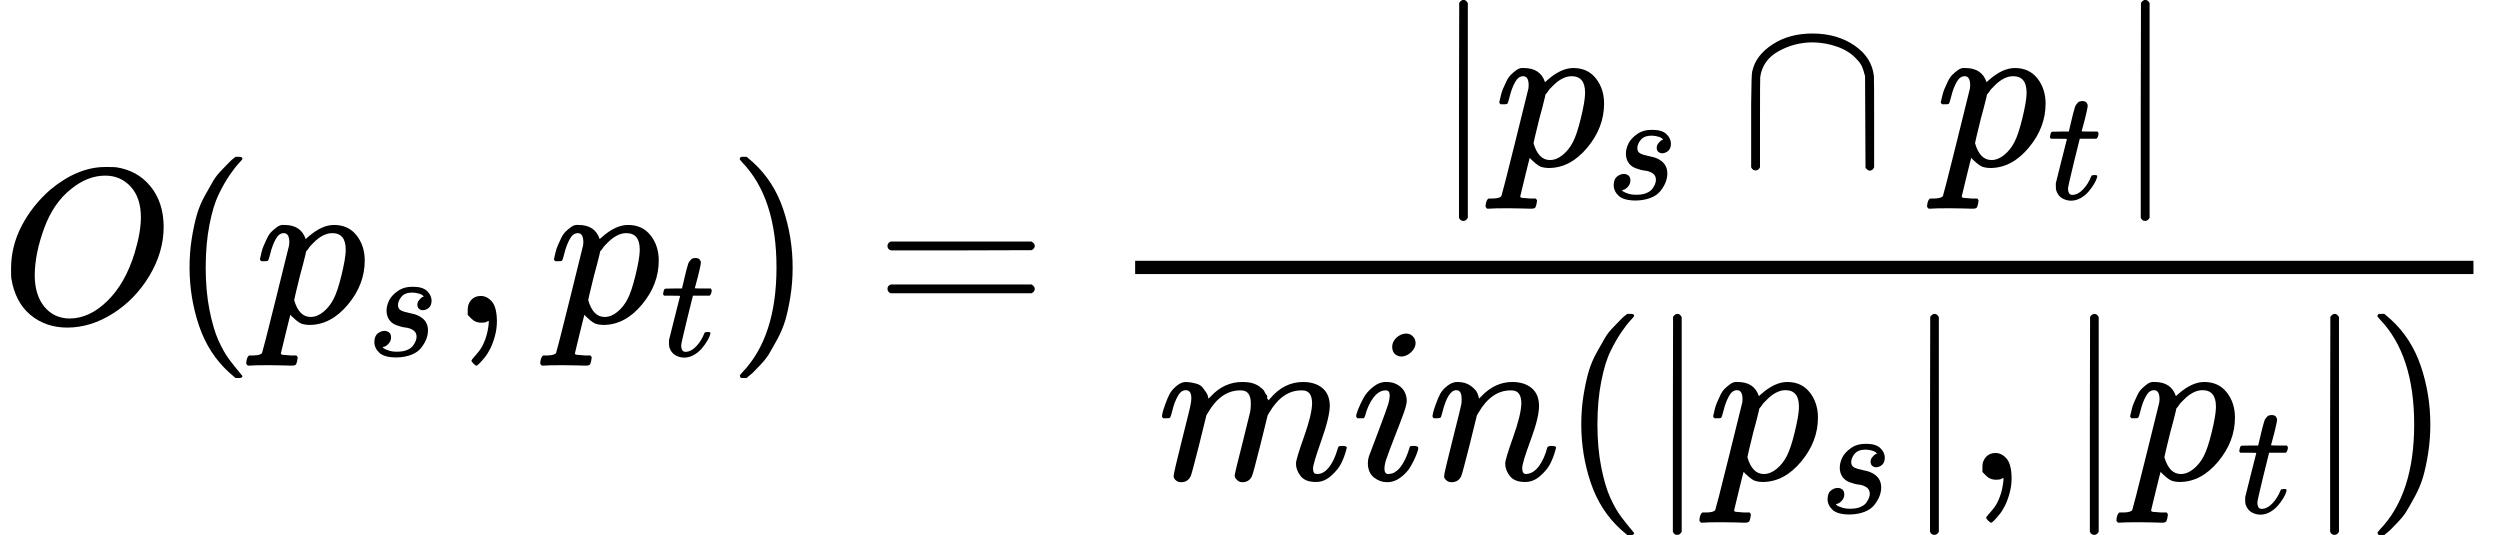
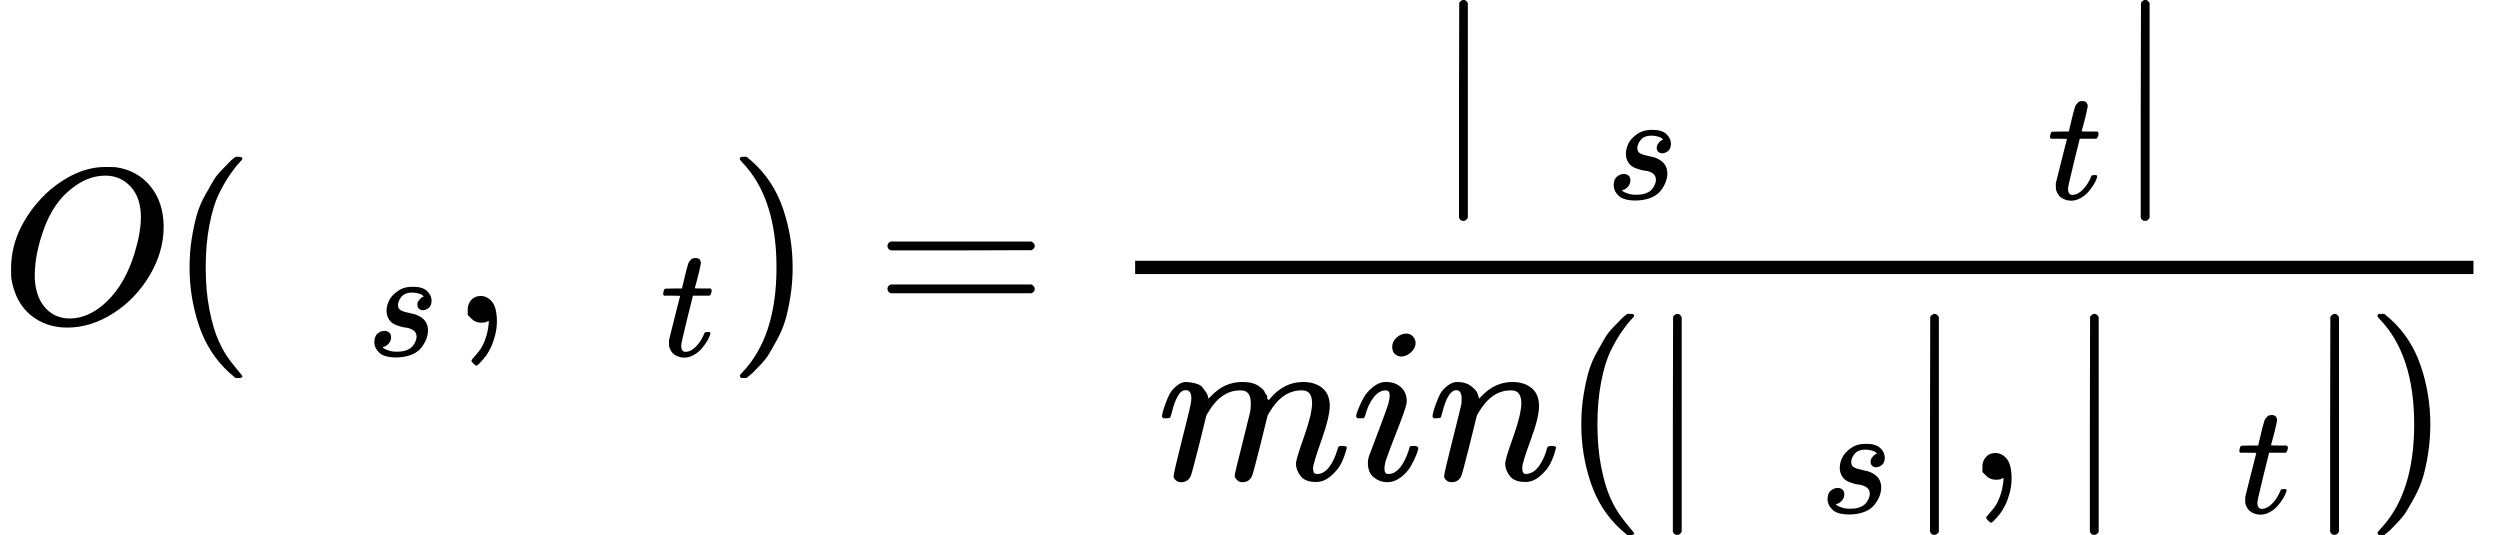
<svg xmlns="http://www.w3.org/2000/svg" xmlns:xlink="http://www.w3.org/1999/xlink" width="204.576px" height="43.784px" viewBox="0 -1459 11302.7 2419" style="">
  <defs>
    <path id="MJX-16-TEX-I-4F" d="M740 435Q740 320 676 213T511 42T304 -22Q207 -22 138 35T51 201Q50 209 50 244Q50 346 98 438T227 601Q351 704 476 704Q514 704 524 703Q621 689 680 617T740 435ZM637 476Q637 565 591 615T476 665Q396 665 322 605Q242 542 200 428T157 216Q157 126 200 73T314 19Q404 19 485 98T608 313Q637 408 637 476Z" />
    <path id="MJX-16-TEX-N-28" d="M94 250Q94 319 104 381T127 488T164 576T202 643T244 695T277 729T302 750H315H319Q333 750 333 741Q333 738 316 720T275 667T226 581T184 443T167 250T184 58T225 -81T274 -167T316 -220T333 -241Q333 -250 318 -250H315H302L274 -226Q180 -141 137 -14T94 250Z" />
-     <path id="MJX-16-TEX-I-70" d="M23 287Q24 290 25 295T30 317T40 348T55 381T75 411T101 433T134 442Q209 442 230 378L240 387Q302 442 358 442Q423 442 460 395T497 281Q497 173 421 82T249 -10Q227 -10 210 -4Q199 1 187 11T168 28L161 36Q160 35 139 -51T118 -138Q118 -144 126 -145T163 -148H188Q194 -155 194 -157T191 -175Q188 -187 185 -190T172 -194Q170 -194 161 -194T127 -193T65 -192Q-5 -192 -24 -194H-32Q-39 -187 -39 -183Q-37 -156 -26 -148H-6Q28 -147 33 -136Q36 -130 94 103T155 350Q156 355 156 364Q156 405 131 405Q109 405 94 377T71 316T59 280Q57 278 43 278H29Q23 284 23 287ZM178 102Q200 26 252 26Q282 26 310 49T356 107Q374 141 392 215T411 325V331Q411 405 350 405Q339 405 328 402T306 393T286 380T269 365T254 350T243 336T235 326L232 322Q232 321 229 308T218 264T204 212Q178 106 178 102Z" />
    <path id="MJX-16-TEX-I-73" d="M131 289Q131 321 147 354T203 415T300 442Q362 442 390 415T419 355Q419 323 402 308T364 292Q351 292 340 300T328 326Q328 342 337 354T354 372T367 378Q368 378 368 379Q368 382 361 388T336 399T297 405Q249 405 227 379T204 326Q204 301 223 291T278 274T330 259Q396 230 396 163Q396 135 385 107T352 51T289 7T195 -10Q118 -10 86 19T53 87Q53 126 74 143T118 160Q133 160 146 151T160 120Q160 94 142 76T111 58Q109 57 108 57T107 55Q108 52 115 47T146 34T201 27Q237 27 263 38T301 66T318 97T323 122Q323 150 302 164T254 181T195 196T148 231Q131 256 131 289Z" />
    <path id="MJX-16-TEX-N-2C" d="M78 35T78 60T94 103T137 121Q165 121 187 96T210 8Q210 -27 201 -60T180 -117T154 -158T130 -185T117 -194Q113 -194 104 -185T95 -172Q95 -168 106 -156T131 -126T157 -76T173 -3V9L172 8Q170 7 167 6T161 3T152 1T140 0Q113 0 96 17Z" />
    <path id="MJX-16-TEX-I-74" d="M26 385Q19 392 19 395Q19 399 22 411T27 425Q29 430 36 430T87 431H140L159 511Q162 522 166 540T173 566T179 586T187 603T197 615T211 624T229 626Q247 625 254 615T261 596Q261 589 252 549T232 470L222 433Q222 431 272 431H323Q330 424 330 420Q330 398 317 385H210L174 240Q135 80 135 68Q135 26 162 26Q197 26 230 60T283 144Q285 150 288 151T303 153H307Q322 153 322 145Q322 142 319 133Q314 117 301 95T267 48T216 6T155 -11Q125 -11 98 4T59 56Q57 64 57 83V101L92 241Q127 382 128 383Q128 385 77 385H26Z" />
    <path id="MJX-16-TEX-N-29" d="M60 749L64 750Q69 750 74 750H86L114 726Q208 641 251 514T294 250Q294 182 284 119T261 12T224 -76T186 -143T145 -194T113 -227T90 -246Q87 -249 86 -250H74Q66 -250 63 -250T58 -247T55 -238Q56 -237 66 -225Q221 -64 221 250T66 725Q56 737 55 738Q55 746 60 749Z" />
    <path id="MJX-16-TEX-N-3D" d="M56 347Q56 360 70 367H707Q722 359 722 347Q722 336 708 328L390 327H72Q56 332 56 347ZM56 153Q56 168 72 173H708Q722 163 722 153Q722 140 707 133H70Q56 140 56 153Z" />
    <path id="MJX-16-TEX-N-7C" d="M139 -249H137Q125 -249 119 -235V251L120 737Q130 750 139 750Q152 750 159 735V-235Q151 -249 141 -249H139Z" />
-     <path id="MJX-16-TEX-N-2229" d="M88 -21T75 -21T55 -7V200Q55 231 55 280Q56 414 60 428Q61 430 61 431Q77 500 152 549T332 598Q443 598 522 544T610 405Q611 399 611 194V-7Q604 -22 591 -22Q582 -22 572 -9L570 405Q563 433 556 449T529 485Q498 519 445 538T334 558Q251 558 179 518T96 401Q95 396 95 193V-7Q88 -21 75 -21Z" />
    <path id="MJX-16-TEX-I-6D" d="M21 287Q22 293 24 303T36 341T56 388T88 425T132 442T175 435T205 417T221 395T229 376L231 369Q231 367 232 367L243 378Q303 442 384 442Q401 442 415 440T441 433T460 423T475 411T485 398T493 385T497 373T500 364T502 357L510 367Q573 442 659 442Q713 442 746 415T780 336Q780 285 742 178T704 50Q705 36 709 31T724 26Q752 26 776 56T815 138Q818 149 821 151T837 153Q857 153 857 145Q857 144 853 130Q845 101 831 73T785 17T716 -10Q669 -10 648 17T627 73Q627 92 663 193T700 345Q700 404 656 404H651Q565 404 506 303L499 291L466 157Q433 26 428 16Q415 -11 385 -11Q372 -11 364 -4T353 8T350 18Q350 29 384 161L420 307Q423 322 423 345Q423 404 379 404H374Q288 404 229 303L222 291L189 157Q156 26 151 16Q138 -11 108 -11Q95 -11 87 -5T76 7T74 17Q74 30 112 181Q151 335 151 342Q154 357 154 369Q154 405 129 405Q107 405 92 377T69 316T57 280Q55 278 41 278H27Q21 284 21 287Z" />
    <path id="MJX-16-TEX-I-69" d="M184 600Q184 624 203 642T247 661Q265 661 277 649T290 619Q290 596 270 577T226 557Q211 557 198 567T184 600ZM21 287Q21 295 30 318T54 369T98 420T158 442Q197 442 223 419T250 357Q250 340 236 301T196 196T154 83Q149 61 149 51Q149 26 166 26Q175 26 185 29T208 43T235 78T260 137Q263 149 265 151T282 153Q302 153 302 143Q302 135 293 112T268 61T223 11T161 -11Q129 -11 102 10T74 74Q74 91 79 106T122 220Q160 321 166 341T173 380Q173 404 156 404H154Q124 404 99 371T61 287Q60 286 59 284T58 281T56 279T53 278T49 278T41 278H27Q21 284 21 287Z" />
    <path id="MJX-16-TEX-I-6E" d="M21 287Q22 293 24 303T36 341T56 388T89 425T135 442Q171 442 195 424T225 390T231 369Q231 367 232 367L243 378Q304 442 382 442Q436 442 469 415T503 336T465 179T427 52Q427 26 444 26Q450 26 453 27Q482 32 505 65T540 145Q542 153 560 153Q580 153 580 145Q580 144 576 130Q568 101 554 73T508 17T439 -10Q392 -10 371 17T350 73Q350 92 386 193T423 345Q423 404 379 404H374Q288 404 229 303L222 291L189 157Q156 26 151 16Q138 -11 108 -11Q95 -11 87 -5T76 7T74 17Q74 30 112 180T152 343Q153 348 153 366Q153 405 129 405Q91 405 66 305Q60 285 60 284Q58 278 41 278H27Q21 284 21 287Z" />
  </defs>
  <g stroke="currentColor" fill="currentColor" stroke-width="0" transform="matrix(1 0 0 -1 0 0)">
    <g data-mml-node="math">
      <g data-mml-node="mi">
        <use xlink:href="#MJX-16-TEX-I-4F" />
      </g>
      <g data-mml-node="mo" transform="translate(763, 0)">
        <use xlink:href="#MJX-16-TEX-N-28" />
      </g>
      <g data-mml-node="msub" transform="translate(1152, 0)">
        <g data-mml-node="mi">
          <use xlink:href="#MJX-16-TEX-I-70" />
        </g>
        <g data-mml-node="mi" transform="translate(503, -150) scale(0.707)">
          <use xlink:href="#MJX-16-TEX-I-73" />
        </g>
      </g>
      <g data-mml-node="mo" transform="translate(2036.6, 0)">
        <use xlink:href="#MJX-16-TEX-N-2C" />
      </g>
      <g data-mml-node="msub" transform="translate(2481.3, 0)">
        <g data-mml-node="mi">
          <use xlink:href="#MJX-16-TEX-I-70" />
        </g>
        <g data-mml-node="mi" transform="translate(503, -150) scale(0.707)">
          <use xlink:href="#MJX-16-TEX-I-74" />
        </g>
      </g>
      <g data-mml-node="mo" transform="translate(3289.6, 0)">
        <use xlink:href="#MJX-16-TEX-N-29" />
      </g>
      <g data-mml-node="mo" transform="translate(3956.3, 0)">
        <use xlink:href="#MJX-16-TEX-N-3D" />
      </g>
      <g data-mml-node="mstyle" transform="translate(5012.1, 0)">
        <g data-mml-node="mfrac">
          <g data-mml-node="mrow" transform="translate(1465.1, 709.5)">
            <g data-mml-node="mo">
              <use xlink:href="#MJX-16-TEX-N-7C" />
            </g>
            <g data-mml-node="msub" transform="translate(278, 0)">
              <g data-mml-node="mi">
                <use xlink:href="#MJX-16-TEX-I-70" />
              </g>
              <g data-mml-node="mi" transform="translate(503, -150) scale(0.707)">
                <use xlink:href="#MJX-16-TEX-I-73" />
              </g>
            </g>
            <g data-mml-node="mo" transform="translate(1384.9, 0)">
              <use xlink:href="#MJX-16-TEX-N-2229" />
            </g>
            <g data-mml-node="msub" transform="translate(2274.1, 0)">
              <g data-mml-node="mi">
                <use xlink:href="#MJX-16-TEX-I-70" />
              </g>
              <g data-mml-node="mi" transform="translate(503, -150) scale(0.707)">
                <use xlink:href="#MJX-16-TEX-I-74" />
              </g>
            </g>
            <g data-mml-node="mo" transform="translate(3082.3, 0)">
              <use xlink:href="#MJX-16-TEX-N-7C" />
            </g>
          </g>
          <g data-mml-node="mrow" transform="translate(220, -710)">
            <g data-mml-node="mi">
              <use xlink:href="#MJX-16-TEX-I-6D" />
            </g>
            <g data-mml-node="mi" transform="translate(878, 0)">
              <use xlink:href="#MJX-16-TEX-I-69" />
            </g>
            <g data-mml-node="mi" transform="translate(1223, 0)">
              <use xlink:href="#MJX-16-TEX-I-6E" />
            </g>
            <g data-mml-node="mo" transform="translate(1823, 0)">
              <use xlink:href="#MJX-16-TEX-N-28" />
            </g>
            <g data-mml-node="mo" transform="translate(2212, 0)">
              <use xlink:href="#MJX-16-TEX-N-7C" />
            </g>
            <g data-mml-node="msub" transform="translate(2490, 0)">
              <g data-mml-node="mi">
                <use xlink:href="#MJX-16-TEX-I-70" />
              </g>
              <g data-mml-node="mi" transform="translate(503, -150) scale(0.707)">
                <use xlink:href="#MJX-16-TEX-I-73" />
              </g>
            </g>
            <g data-mml-node="mo" transform="translate(3374.6, 0)">
              <use xlink:href="#MJX-16-TEX-N-7C" />
            </g>
            <g data-mml-node="mo" transform="translate(3652.6, 0)">
              <use xlink:href="#MJX-16-TEX-N-2C" />
            </g>
            <g data-mml-node="mo" transform="translate(4097.3, 0)">
              <use xlink:href="#MJX-16-TEX-N-7C" />
            </g>
            <g data-mml-node="msub" transform="translate(4375.3, 0)">
              <g data-mml-node="mi">
                <use xlink:href="#MJX-16-TEX-I-70" />
              </g>
              <g data-mml-node="mi" transform="translate(503, -150) scale(0.707)">
                <use xlink:href="#MJX-16-TEX-I-74" />
              </g>
            </g>
            <g data-mml-node="mo" transform="translate(5183.6, 0)">
              <use xlink:href="#MJX-16-TEX-N-7C" />
            </g>
            <g data-mml-node="mo" transform="translate(5461.6, 0)">
              <use xlink:href="#MJX-16-TEX-N-29" />
            </g>
          </g>
          <rect width="6050.6" height="60" x="120" y="220" />
        </g>
      </g>
    </g>
  </g>
</svg>